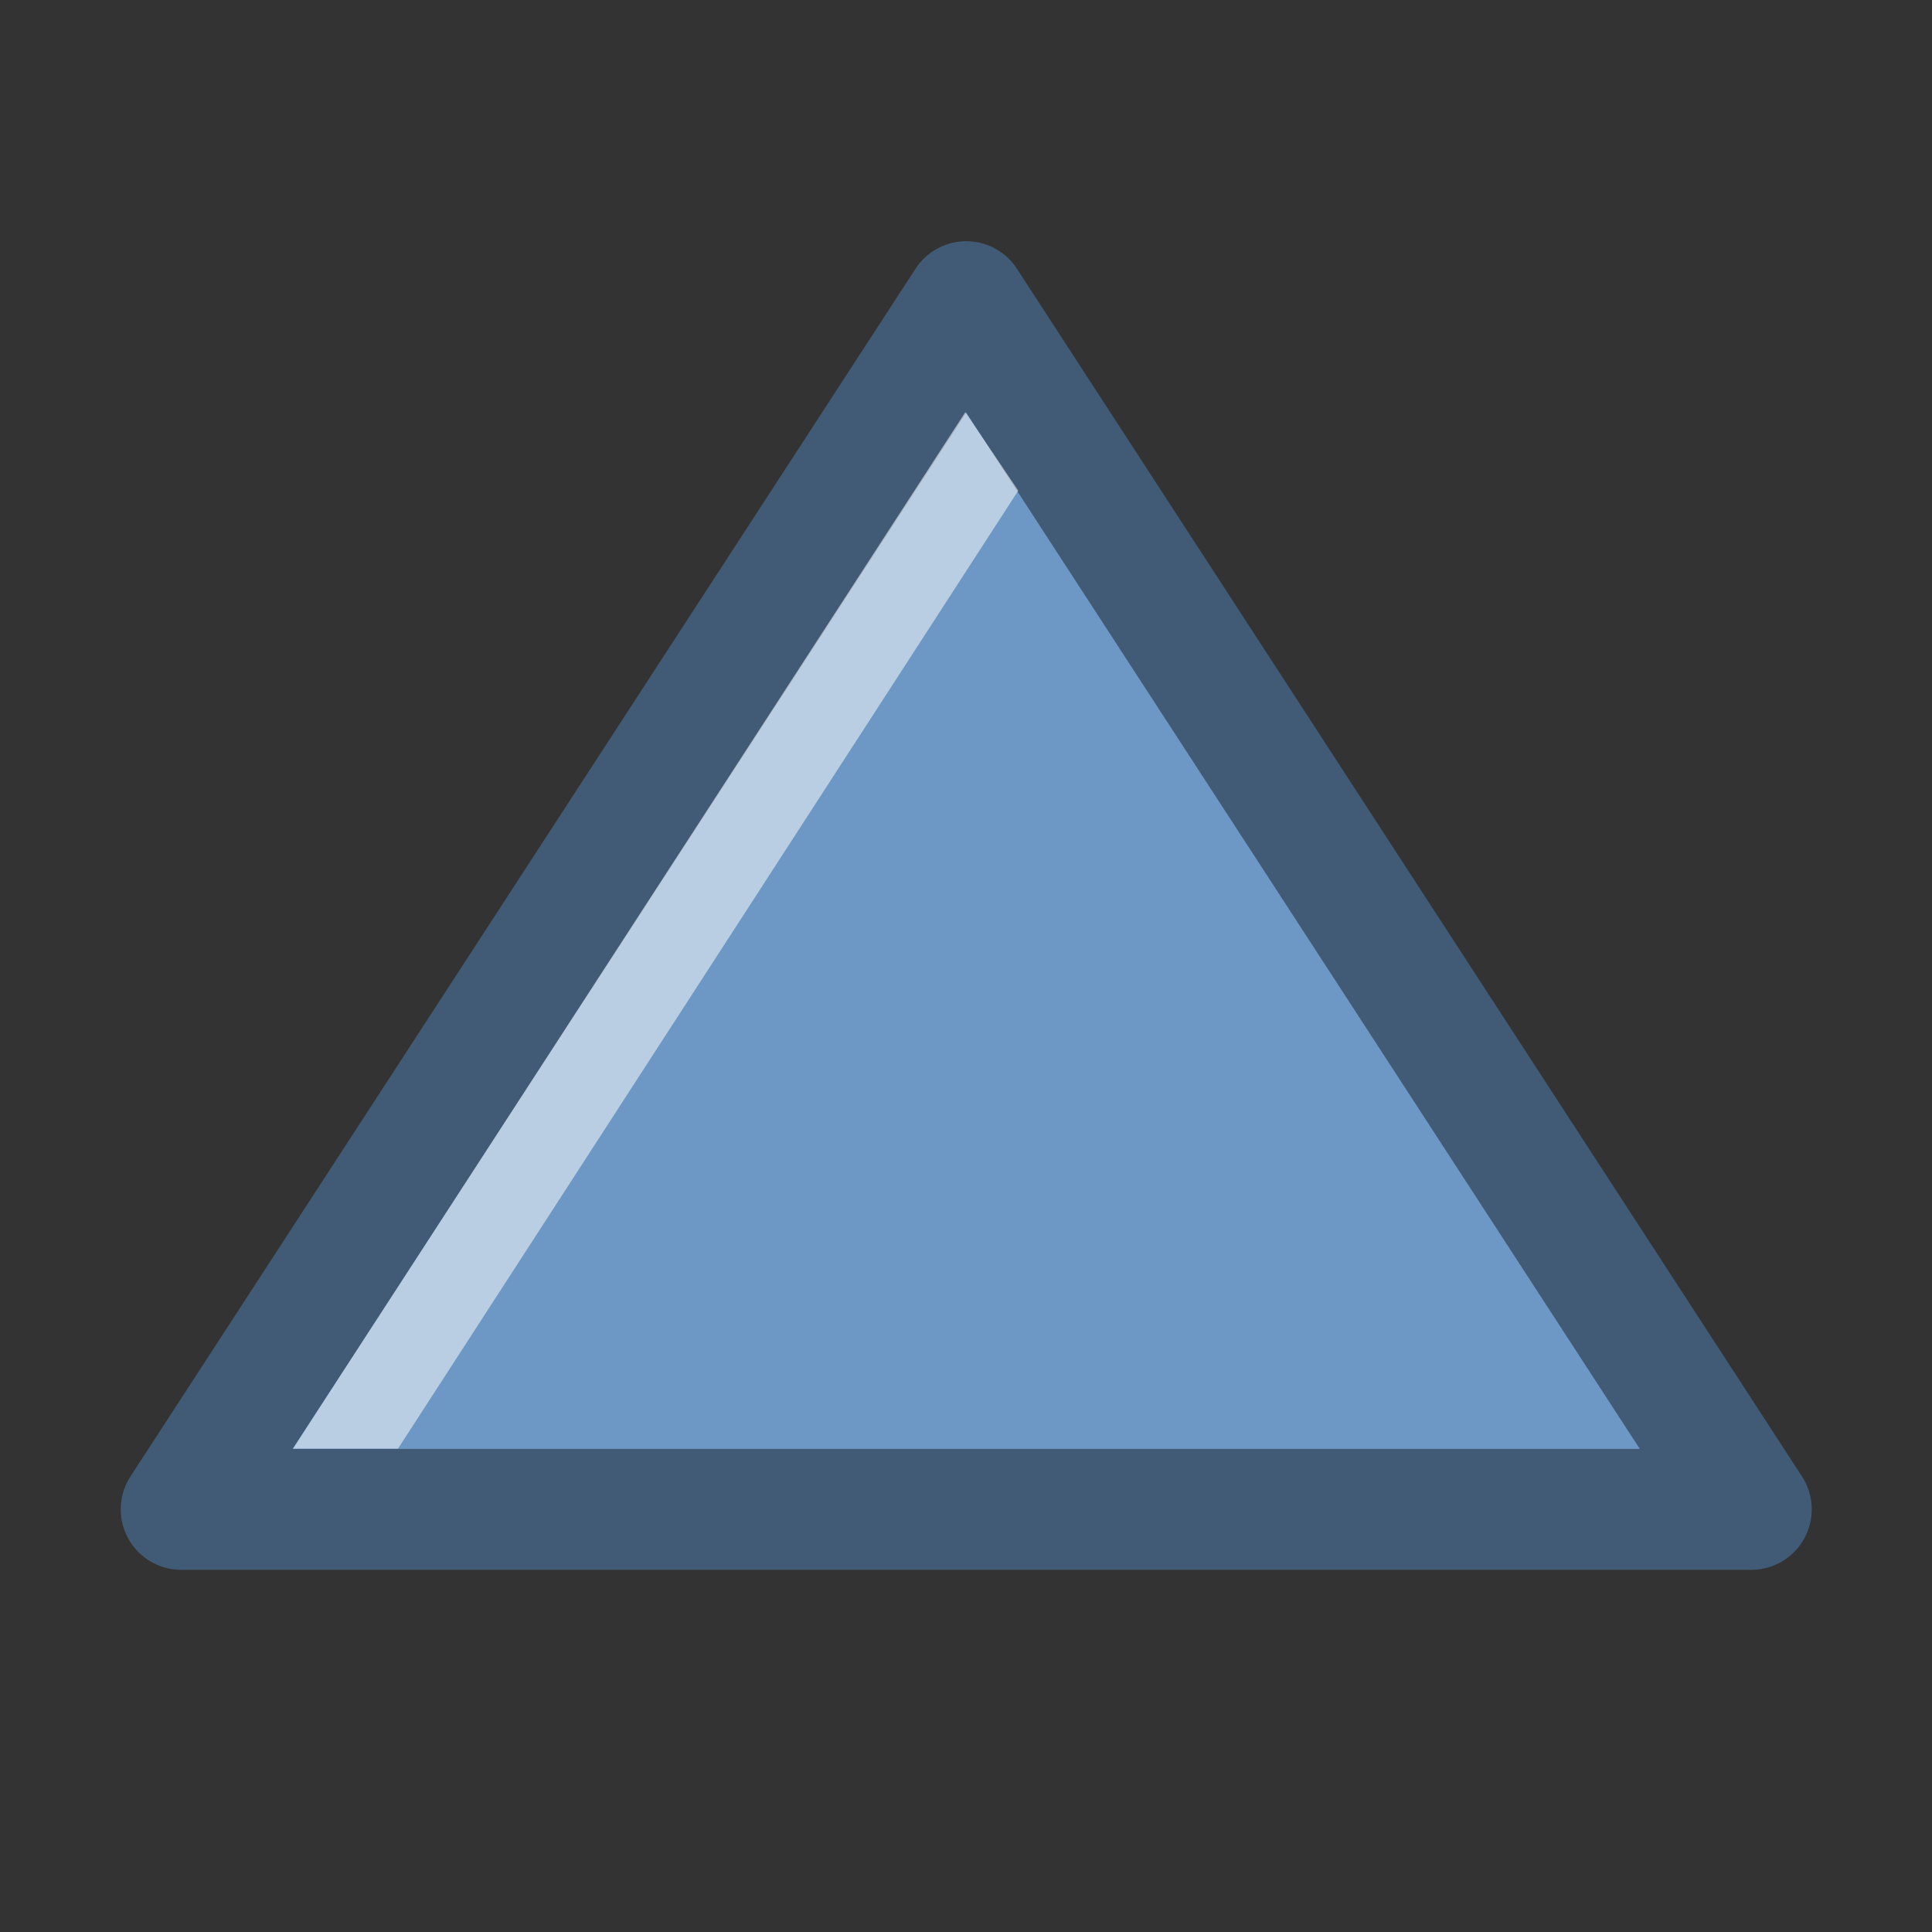
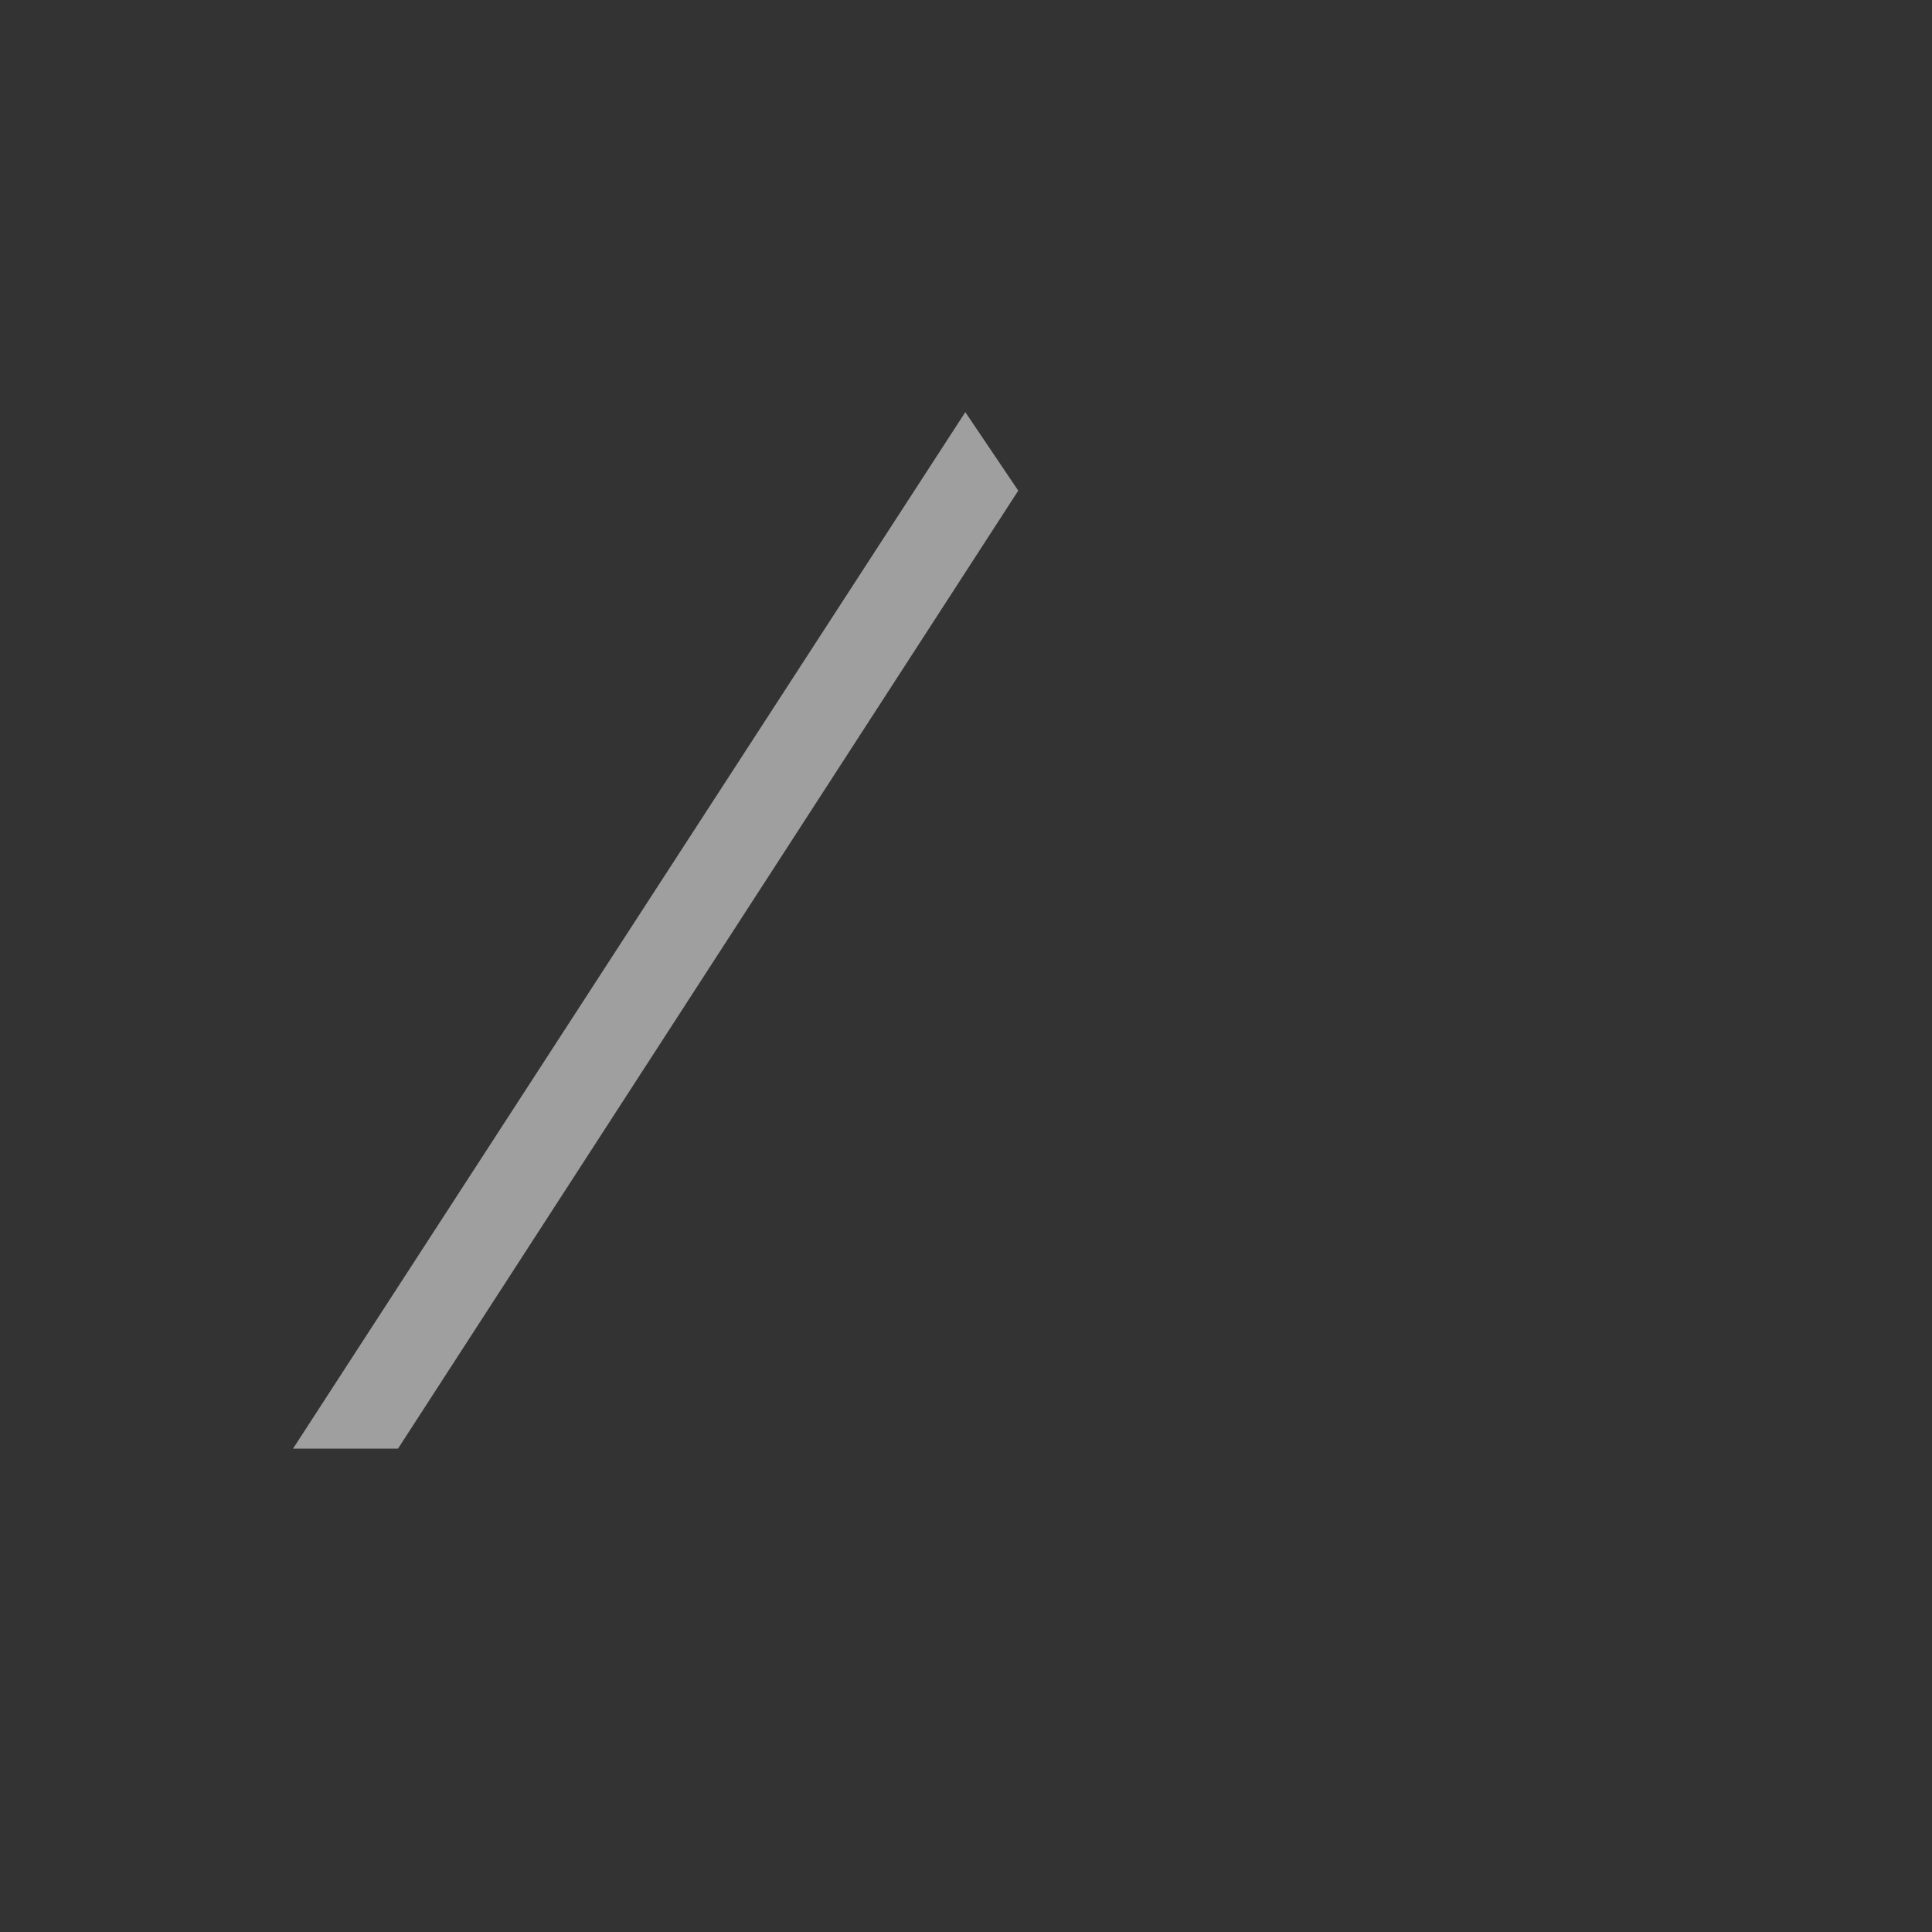
<svg xmlns="http://www.w3.org/2000/svg" height="16" viewBox="0 0 4.233 4.233" width="16">
  <rect x="0" y="0" width="4.233" height="4.233" fill="#333333" stroke="none" />
  <g fill-rule="evenodd" transform="translate(0 -292.767)">
-     <path d="m2.117 293.428 1.72 2.646h-3.44z" fill="#6d97c4" stroke="#415a75" stroke-linecap="round" stroke-linejoin="round" stroke-width=".265" />
    <path d="m2.115 293.67-1.473 2.271.23 0 1.359-2.099z" fill="#fff" fill-opacity=".529" />
  </g>
</svg>